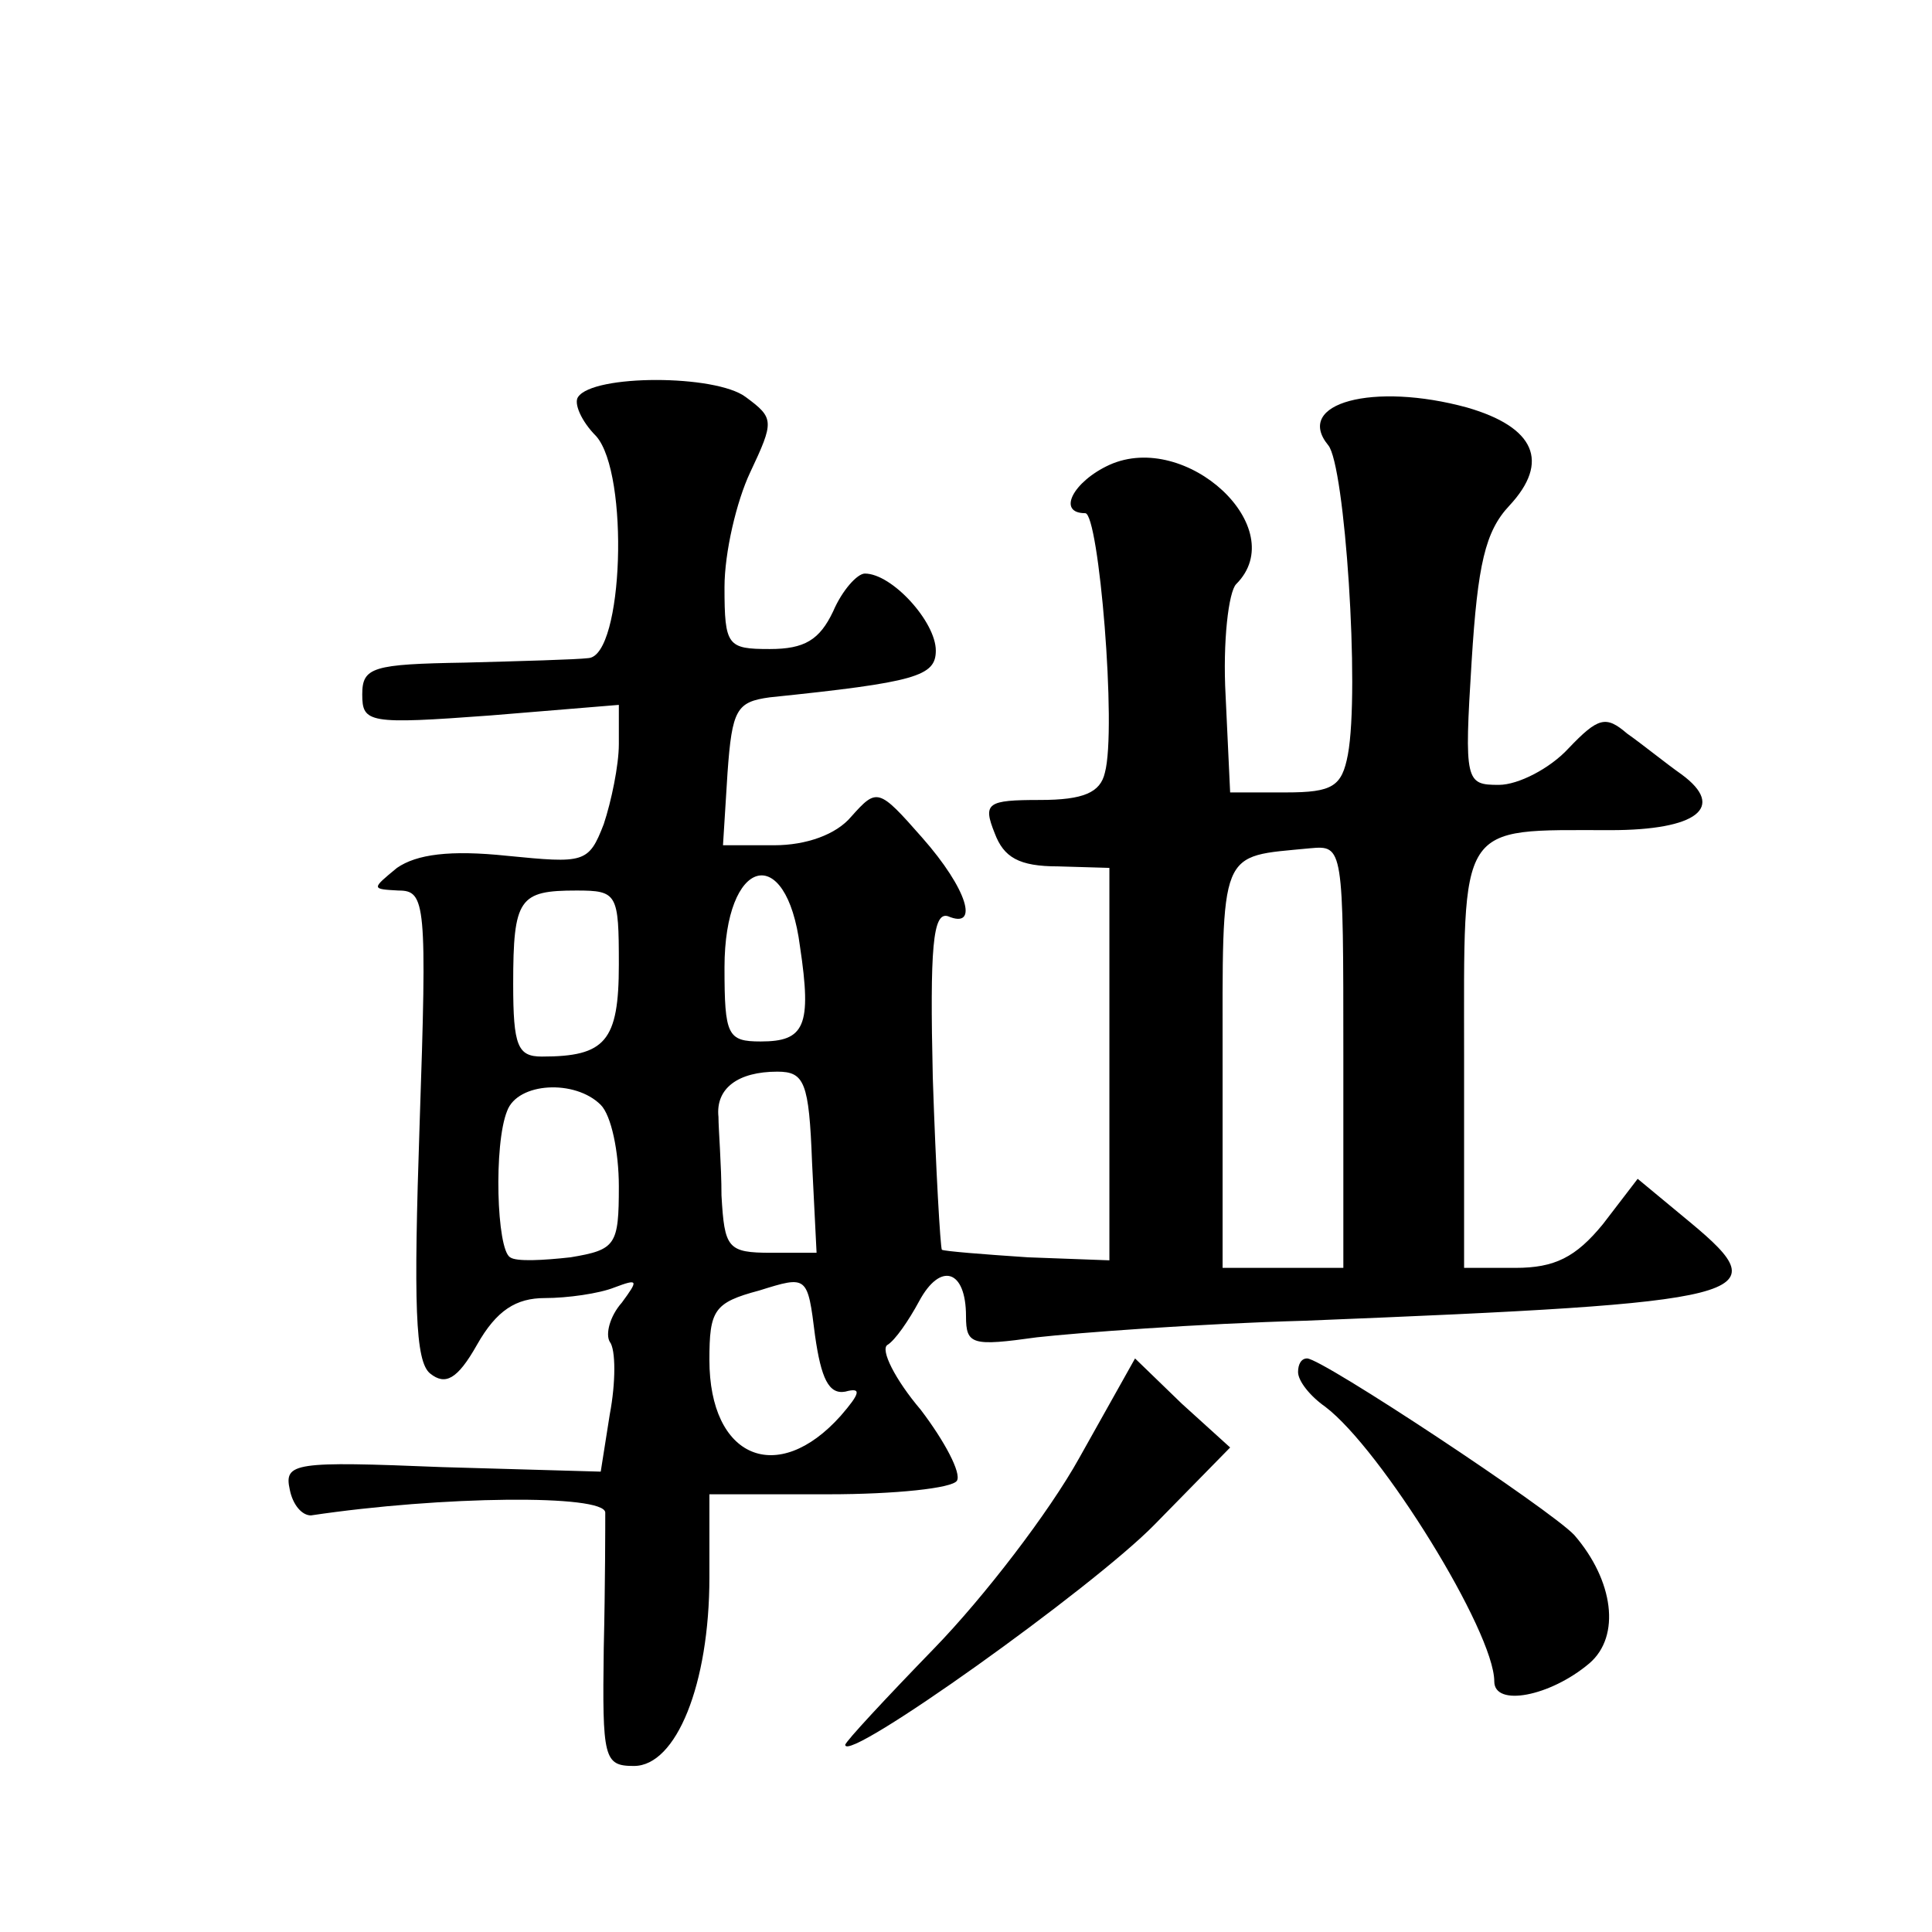
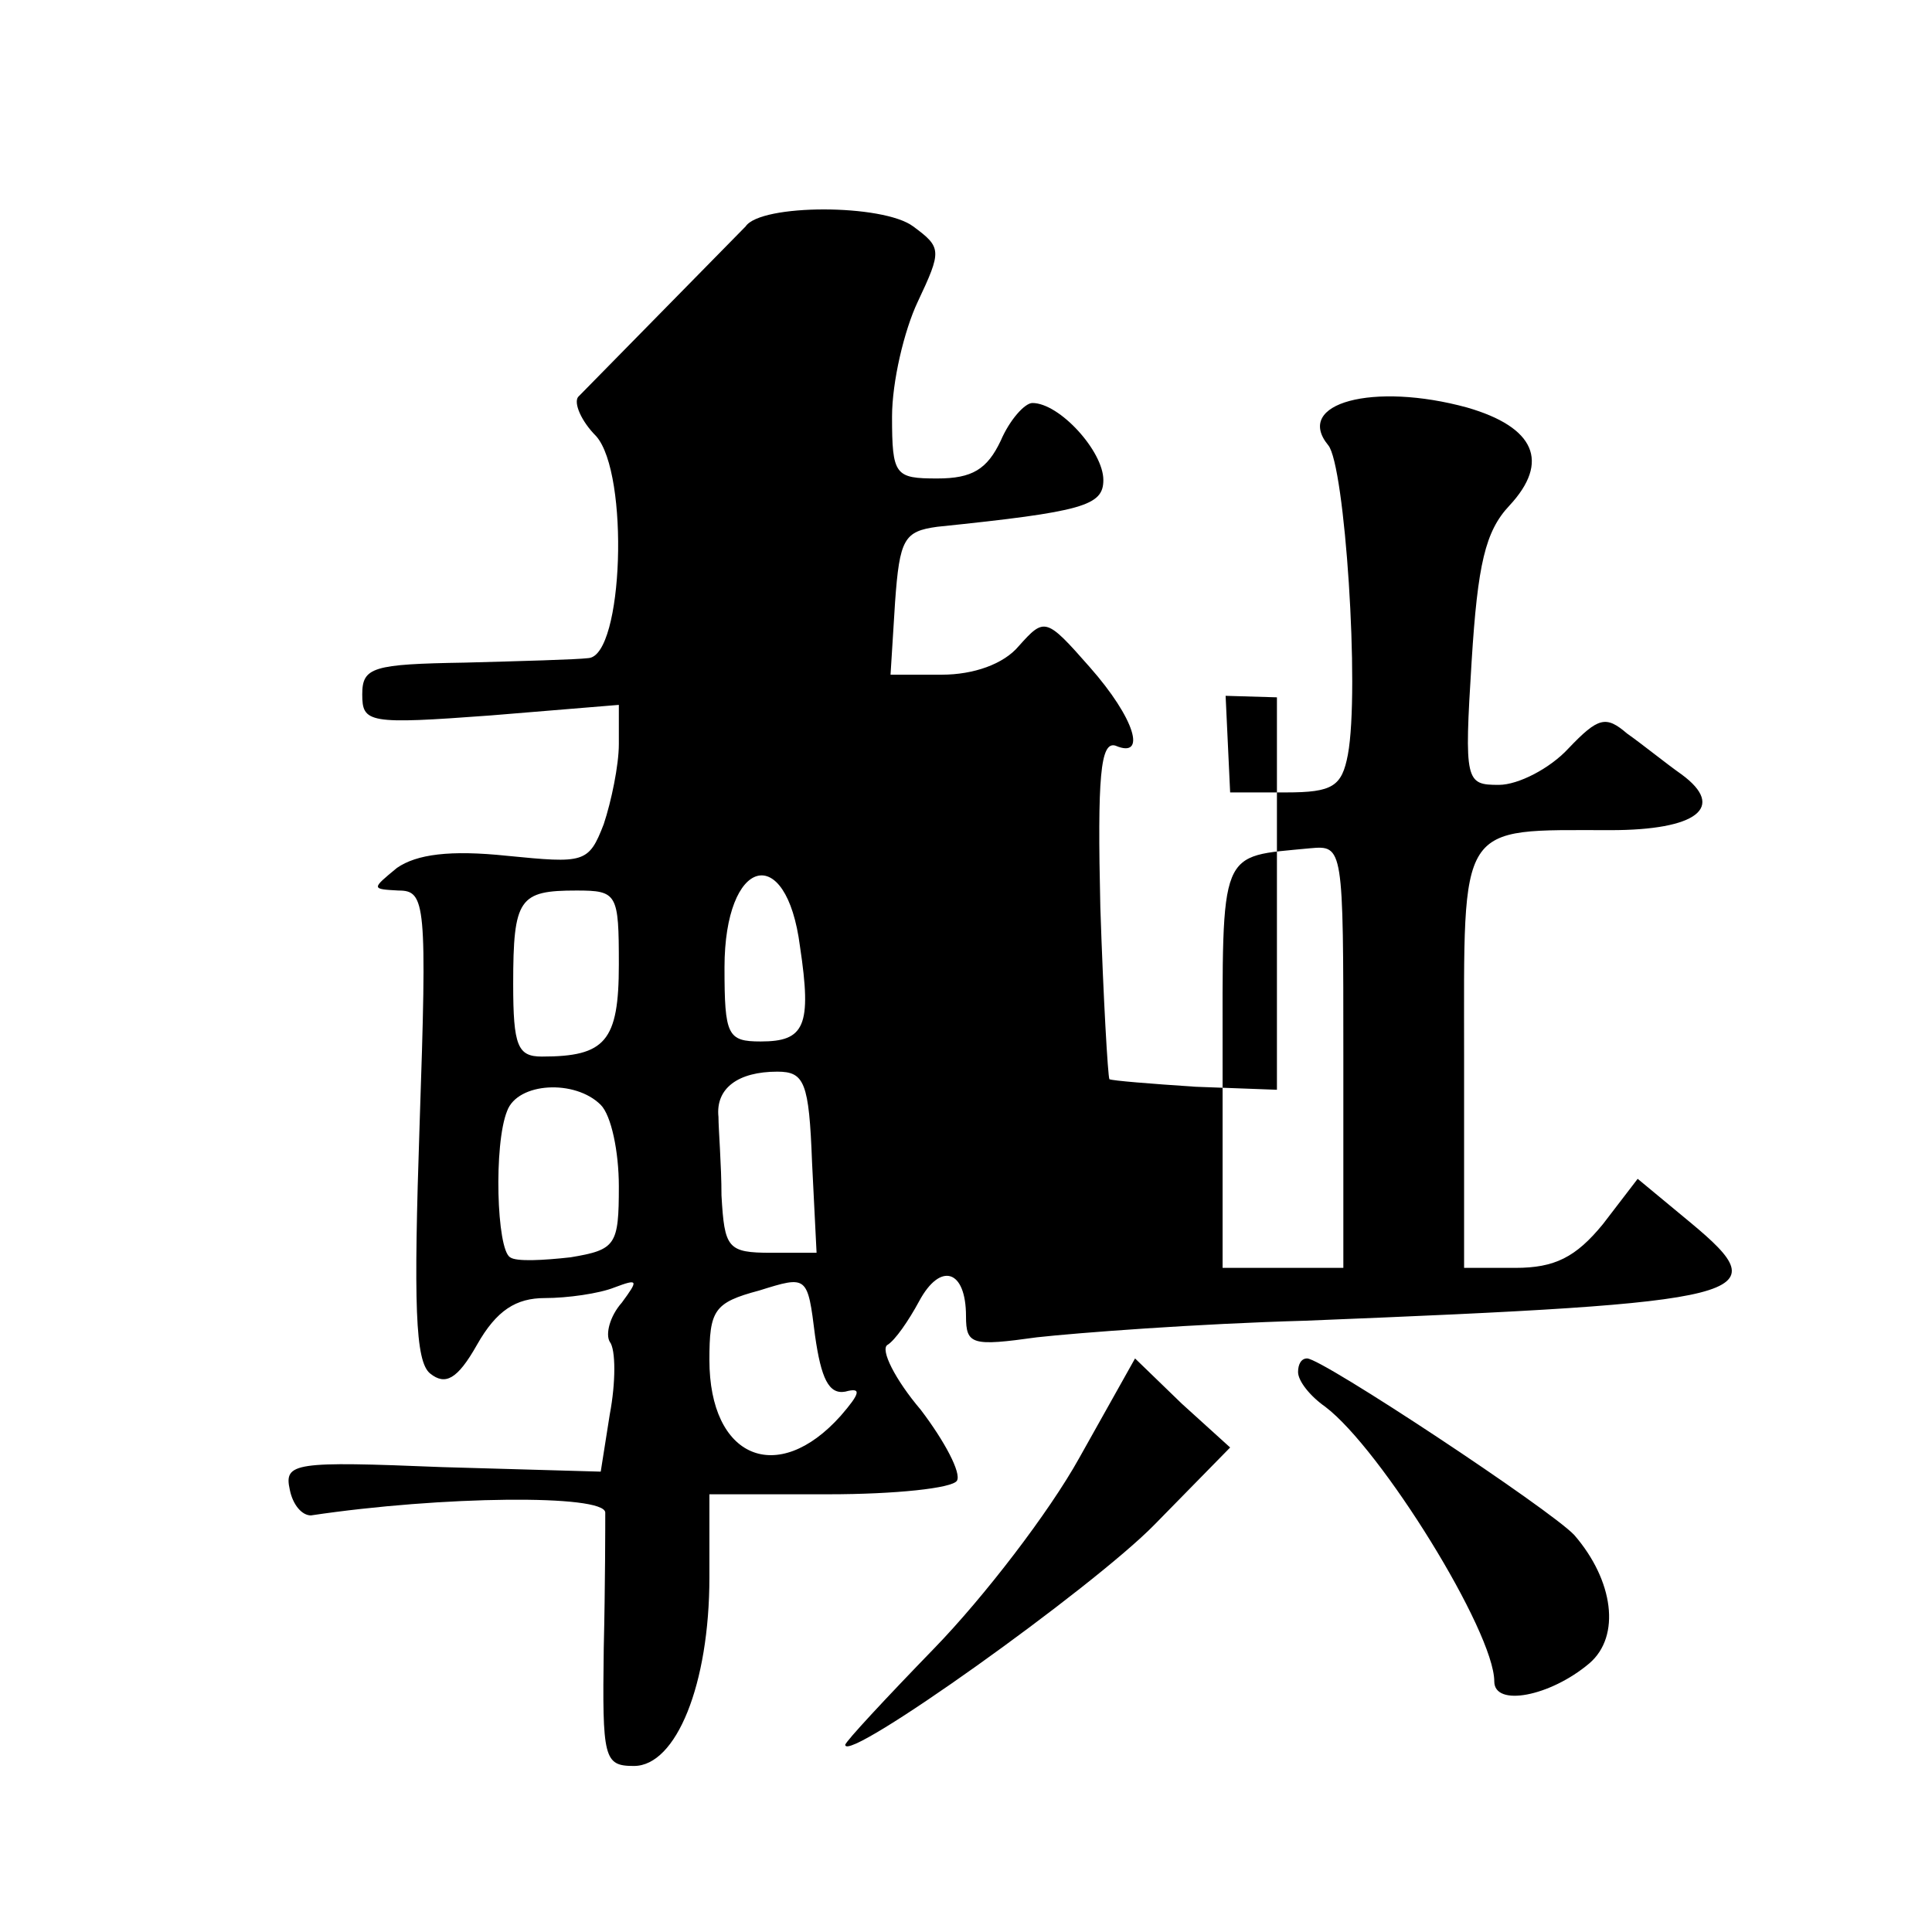
<svg xmlns="http://www.w3.org/2000/svg" version="1.0" width="128pt" height="128pt" viewBox="0 0 128 128" preserveAspectRatio="xMidYMid meet">
  <g transform="translate(0,128) scale(0.1,-0.1)" fill="#0" stroke="none">
-     <path d="M383 1017 c-3 -4 2 -16 12 -26 22 -25 18 -145 -5 -147 -8 -1 -45 -2 -82 -3 -61 -1 -68 -3 -68 -21 0 -19 4 -20 85 -14 l85 7 0 -26 c0 -14 -5 -38 -10 -53 -10 -26 -13 -26 -64 -21 -38 4 -60 1 -73 -8 -17 -14 -17 -14 1 -15 18 0 19 -8 14 -155 -4 -119 -3 -157 7 -165 10 -8 18 -4 31 19 13 23 26 31 45 31 15 0 36 3 46 7 16 6 16 5 5 -10 -8 -9 -11 -21 -8 -26 4 -5 4 -27 0 -48 l-6 -38 -105 3 c-98 4 -105 3 -101 -15 2 -10 8 -17 14 -17 87 13 194 14 195 2 0 -7 0 -48 -1 -90 -1 -73 0 -78 20 -78 28 0 50 54 50 125 l0 55 79 0 c44 0 82 4 85 9 3 5 -8 26 -24 47 -17 20 -27 40 -22 43 5 3 14 16 21 29 14 26 31 21 31 -10 0 -19 4 -20 47 -14 27 3 106 9 178 11 298 12 314 16 255 65 l-35 29 -23 -30 c-18 -22 -32 -29 -58 -29 l-34 0 0 139 c0 158 -5 151 97 151 57 0 77 15 47 37 -10 7 -26 20 -36 27 -14 12 -19 11 -39 -10 -12 -13 -33 -24 -46 -24 -22 0 -23 2 -18 82 4 64 9 86 25 103 27 29 17 52 -28 65 -62 17 -115 3 -92 -25 11 -13 21 -162 13 -205 -4 -21 -10 -25 -41 -25 l-37 0 -3 64 c-2 36 2 69 7 74 37 37 -33 102 -84 79 -24 -11 -35 -32 -16 -32 9 0 21 -143 13 -172 -3 -13 -14 -18 -43 -18 -35 0 -38 -2 -30 -22 6 -16 16 -22 42 -22 l34 -1 0 -130 0 -130 -54 2 c-30 2 -55 4 -57 5 -1 2 -4 53 -6 114 -2 86 0 110 10 107 21 -9 13 18 -17 52 -29 33 -30 33 -47 14 -10 -12 -30 -19 -51 -19 l-34 0 3 48 c3 42 6 47 28 50 97 10 110 14 110 31 0 19 -29 51 -47 51 -5 0 -15 -11 -21 -25 -9 -19 -19 -25 -42 -25 -28 0 -30 2 -30 41 0 23 8 57 17 76 16 34 16 36 -3 50 -20 15 -101 15 -111 0z m507 -437 l0 -140 -40 0 -40 0 0 134 c0 146 -3 138 58 144 22 2 22 1 22 -138z m-360 73 c8 -53 3 -63 -26 -63 -22 0 -24 4 -24 49 0 73 41 84 50 14z m-120 -12 c0 -51 -9 -61 -51 -61 -16 0 -19 7 -19 48 0 57 4 62 42 62 27 0 28 -2 28 -49z m128 -131 l3 -60 -30 0 c-29 0 -31 3 -33 38 0 20 -2 44 -2 52 -2 19 13 30 39 30 18 0 21 -7 23 -60z m-140 38 c7 -7 12 -31 12 -54 0 -39 -2 -42 -32 -47 -18 -2 -36 -3 -40 0 -9 5 -11 75 -2 97 7 19 45 21 62 4z m162 -190 c11 3 10 -1 -3 -16 -42 -47 -87 -28 -87 37 0 33 3 38 33 46 32 10 32 10 37 -30 4 -28 9 -39 20 -37z M715 314 c-20 -36 -63 -92 -96 -126 -32 -33 -59 -62 -59 -64 0 -13 164 104 205 146 l50 51 -32 29 -31 30 -37 -66z M860 371 c0 -6 8 -16 18 -23 37 -28 112 -149 112 -182 0 -17 37 -10 63 12 21 18 16 55 -10 85 -16 17 -167 117 -177 117 -4 0 -6 -4 -6 -9z" />
+     <path d="M383 1017 c-3 -4 2 -16 12 -26 22 -25 18 -145 -5 -147 -8 -1 -45 -2 -82 -3 -61 -1 -68 -3 -68 -21 0 -19 4 -20 85 -14 l85 7 0 -26 c0 -14 -5 -38 -10 -53 -10 -26 -13 -26 -64 -21 -38 4 -60 1 -73 -8 -17 -14 -17 -14 1 -15 18 0 19 -8 14 -155 -4 -119 -3 -157 7 -165 10 -8 18 -4 31 19 13 23 26 31 45 31 15 0 36 3 46 7 16 6 16 5 5 -10 -8 -9 -11 -21 -8 -26 4 -5 4 -27 0 -48 l-6 -38 -105 3 c-98 4 -105 3 -101 -15 2 -10 8 -17 14 -17 87 13 194 14 195 2 0 -7 0 -48 -1 -90 -1 -73 0 -78 20 -78 28 0 50 54 50 125 l0 55 79 0 c44 0 82 4 85 9 3 5 -8 26 -24 47 -17 20 -27 40 -22 43 5 3 14 16 21 29 14 26 31 21 31 -10 0 -19 4 -20 47 -14 27 3 106 9 178 11 298 12 314 16 255 65 l-35 29 -23 -30 c-18 -22 -32 -29 -58 -29 l-34 0 0 139 c0 158 -5 151 97 151 57 0 77 15 47 37 -10 7 -26 20 -36 27 -14 12 -19 11 -39 -10 -12 -13 -33 -24 -46 -24 -22 0 -23 2 -18 82 4 64 9 86 25 103 27 29 17 52 -28 65 -62 17 -115 3 -92 -25 11 -13 21 -162 13 -205 -4 -21 -10 -25 -41 -25 l-37 0 -3 64 l34 -1 0 -130 0 -130 -54 2 c-30 2 -55 4 -57 5 -1 2 -4 53 -6 114 -2 86 0 110 10 107 21 -9 13 18 -17 52 -29 33 -30 33 -47 14 -10 -12 -30 -19 -51 -19 l-34 0 3 48 c3 42 6 47 28 50 97 10 110 14 110 31 0 19 -29 51 -47 51 -5 0 -15 -11 -21 -25 -9 -19 -19 -25 -42 -25 -28 0 -30 2 -30 41 0 23 8 57 17 76 16 34 16 36 -3 50 -20 15 -101 15 -111 0z m507 -437 l0 -140 -40 0 -40 0 0 134 c0 146 -3 138 58 144 22 2 22 1 22 -138z m-360 73 c8 -53 3 -63 -26 -63 -22 0 -24 4 -24 49 0 73 41 84 50 14z m-120 -12 c0 -51 -9 -61 -51 -61 -16 0 -19 7 -19 48 0 57 4 62 42 62 27 0 28 -2 28 -49z m128 -131 l3 -60 -30 0 c-29 0 -31 3 -33 38 0 20 -2 44 -2 52 -2 19 13 30 39 30 18 0 21 -7 23 -60z m-140 38 c7 -7 12 -31 12 -54 0 -39 -2 -42 -32 -47 -18 -2 -36 -3 -40 0 -9 5 -11 75 -2 97 7 19 45 21 62 4z m162 -190 c11 3 10 -1 -3 -16 -42 -47 -87 -28 -87 37 0 33 3 38 33 46 32 10 32 10 37 -30 4 -28 9 -39 20 -37z M715 314 c-20 -36 -63 -92 -96 -126 -32 -33 -59 -62 -59 -64 0 -13 164 104 205 146 l50 51 -32 29 -31 30 -37 -66z M860 371 c0 -6 8 -16 18 -23 37 -28 112 -149 112 -182 0 -17 37 -10 63 12 21 18 16 55 -10 85 -16 17 -167 117 -177 117 -4 0 -6 -4 -6 -9z" />
  </g>
</svg>